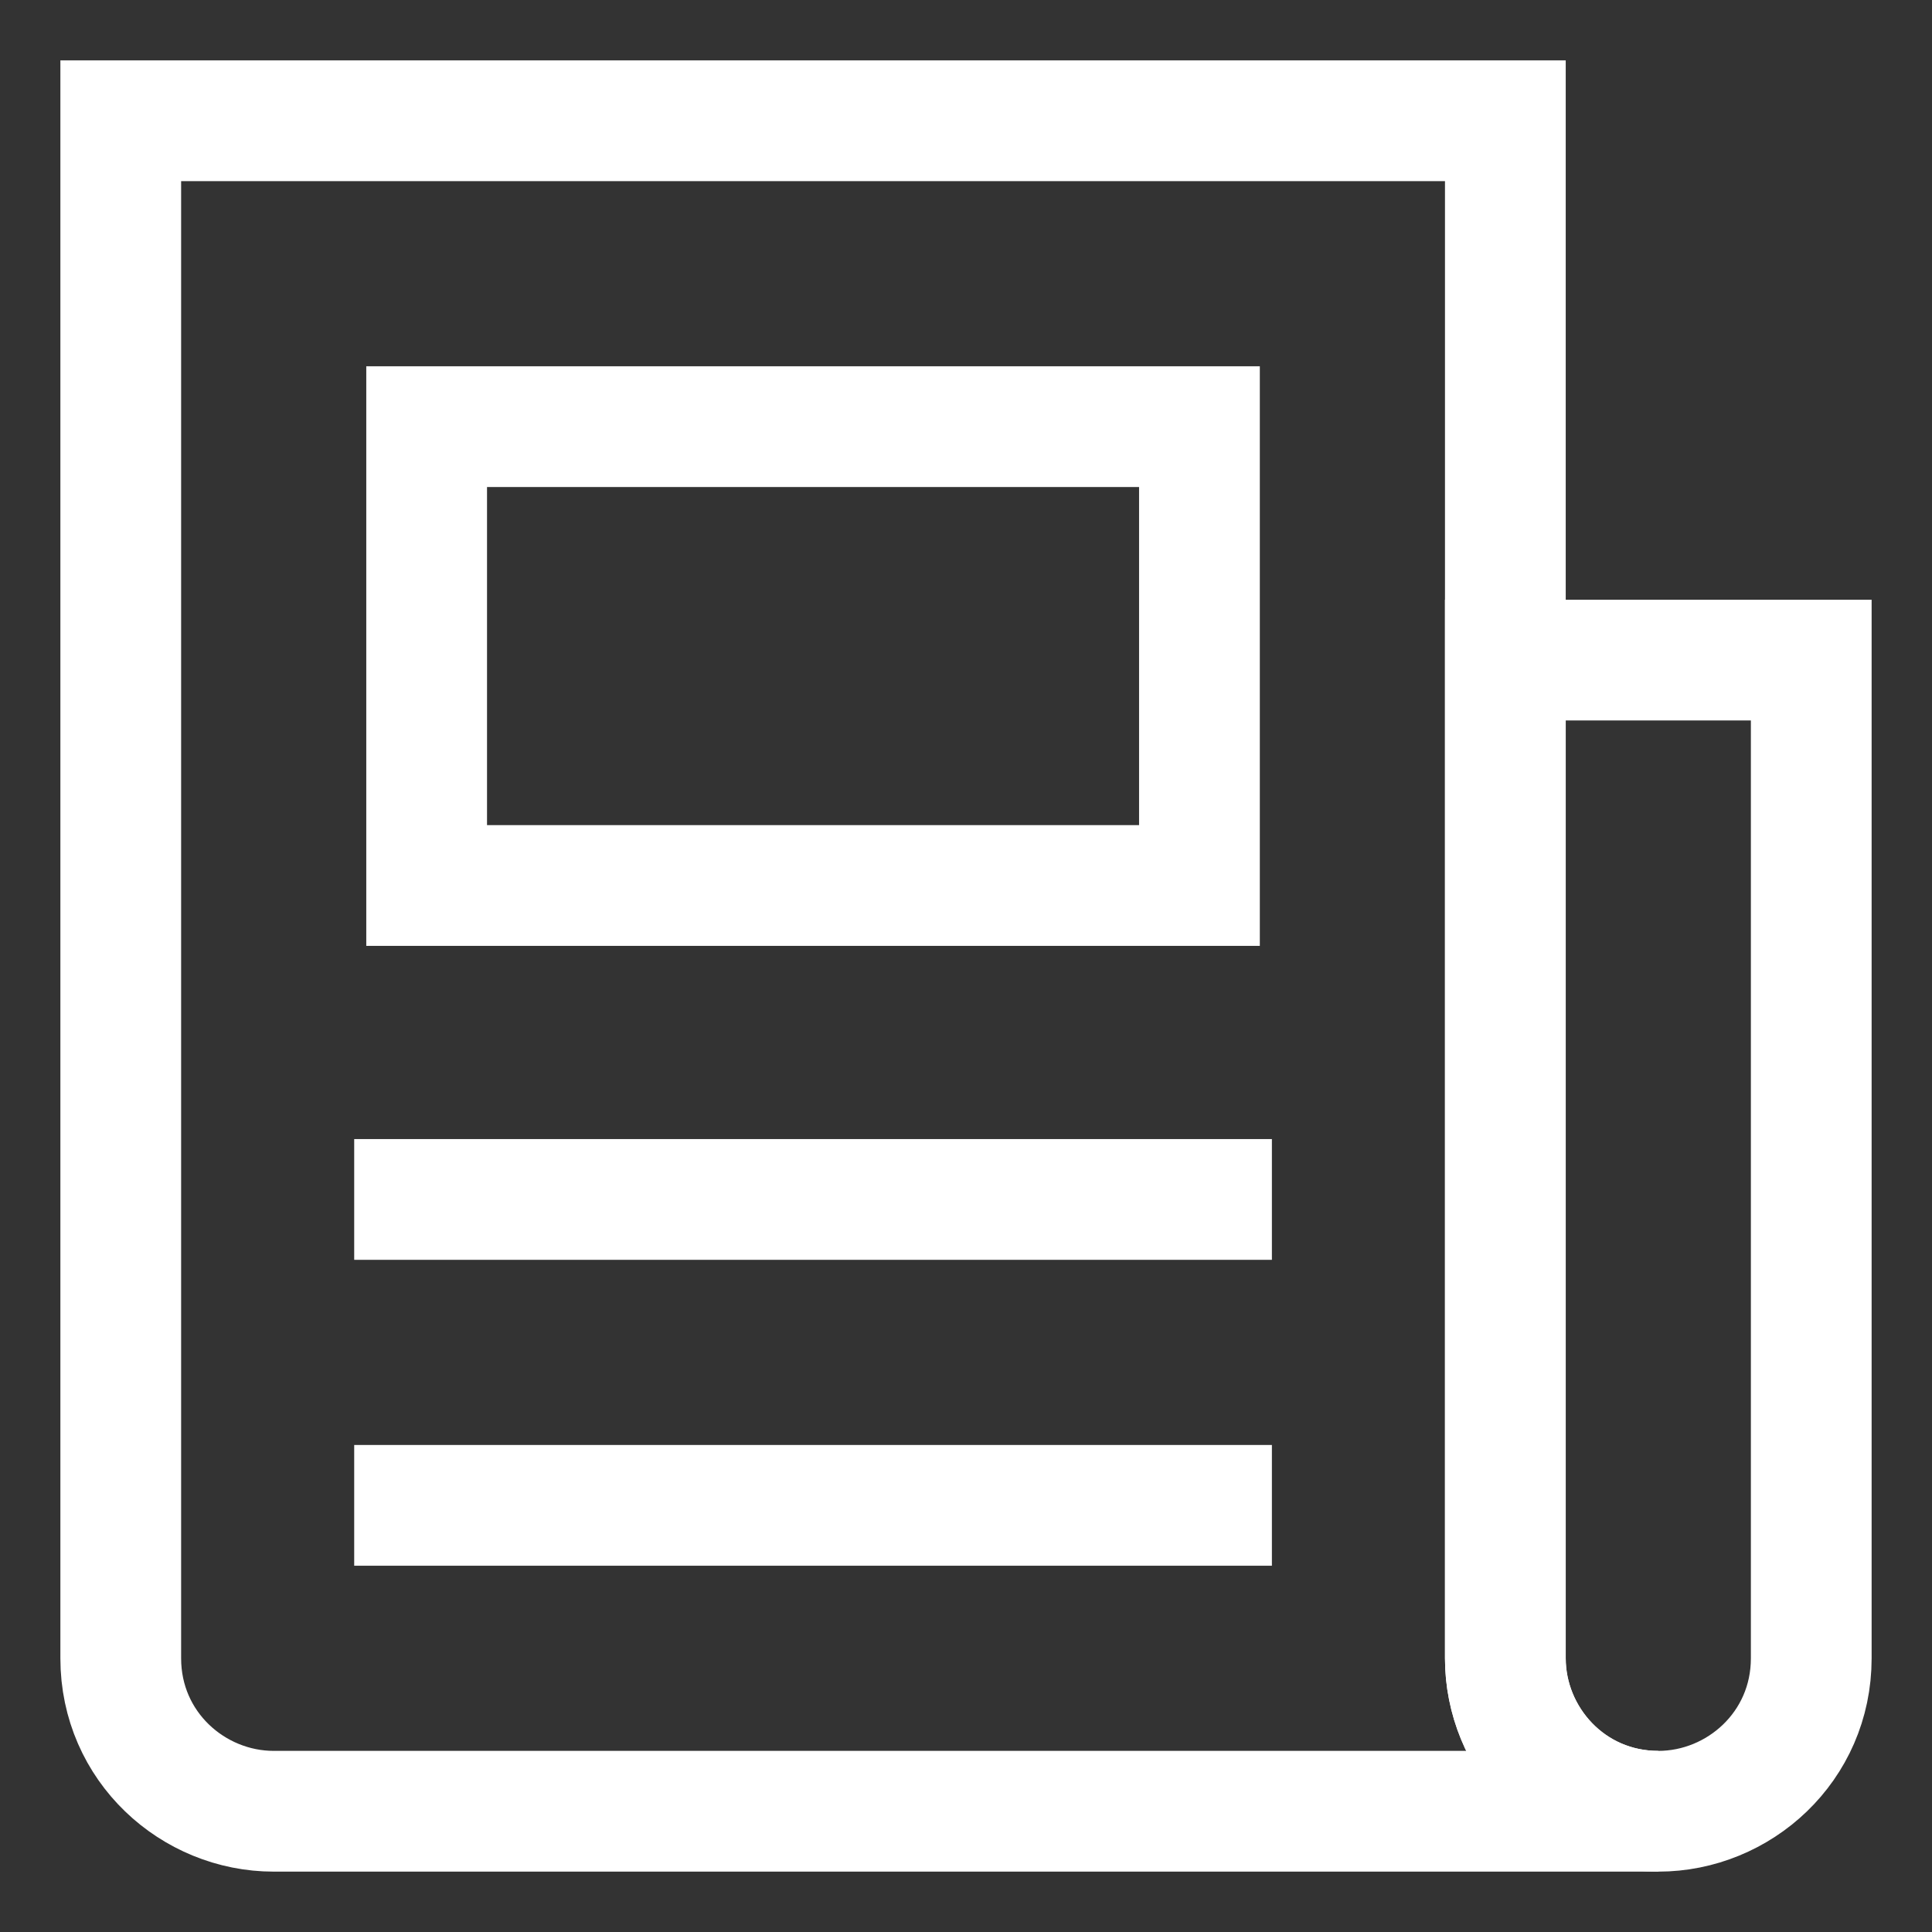
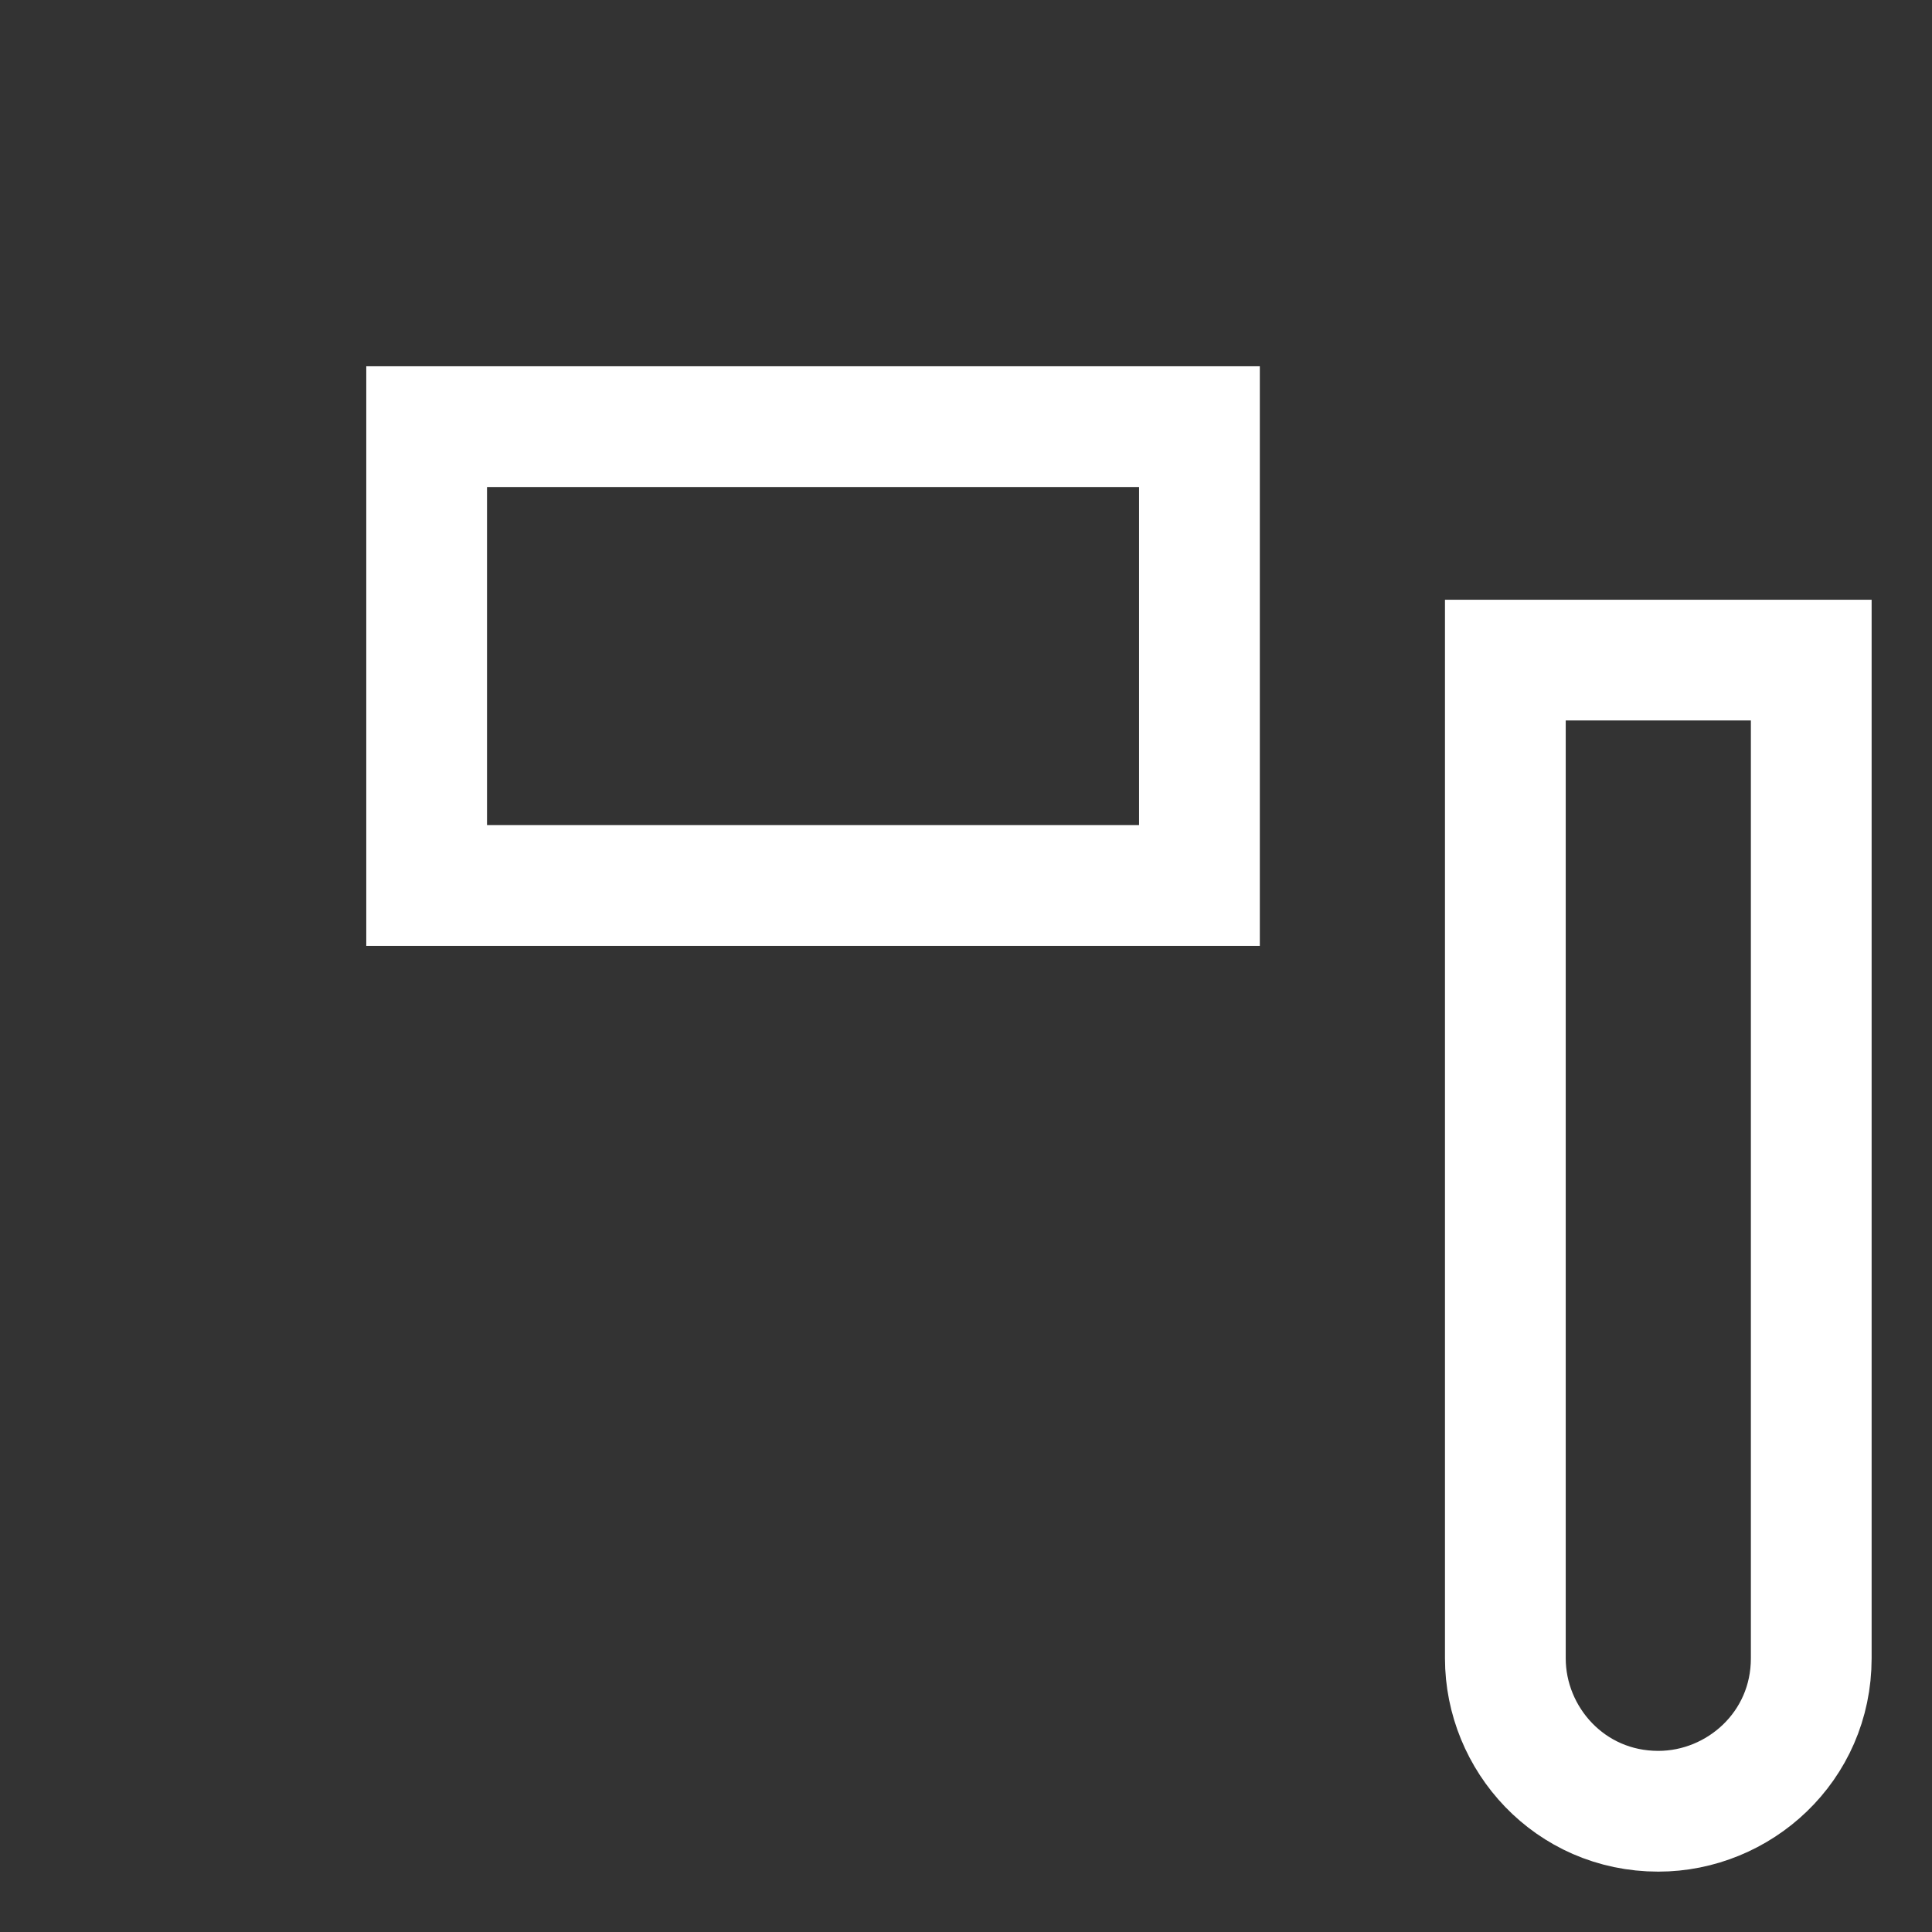
<svg xmlns="http://www.w3.org/2000/svg" version="1.1" id="Layer_1" x="0px" y="0px" viewBox="0 0 24 24" style="enable-background:new 0 0 24 24;" xml:space="preserve">
  <rect x="0" y="0" width="24" height="24" fill="#333333" stroke="none" />
  <style type="text/css">
	.st0{fill:none;stroke:#FFFFFF;stroke-width:1.5;stroke-miterlimit:10;}
</style>
  <path class="st0" d="M22.5,8.2v12.4c0,1.1-0.9,1.9-1.9,1.9c-1.1,0-1.9-0.9-1.9-1.9V8.2H22.5z" />
-   <path class="st0" d="M20.6,22.5H3.4c-1,0-1.9-0.8-1.9-1.9c0,0,0,0,0,0V1.5h17.2v19.1C18.7,21.6,19.5,22.5,20.6,22.5z" />
  <rect x="5.3" y="5.3" class="st0" width="9.6" height="5.7" />
-   <line class="st0" x1="4.4" y1="14.9" x2="15.8" y2="14.9" />
-   <line class="st0" x1="4.4" y1="18.7" x2="15.8" y2="18.7" />
</svg>